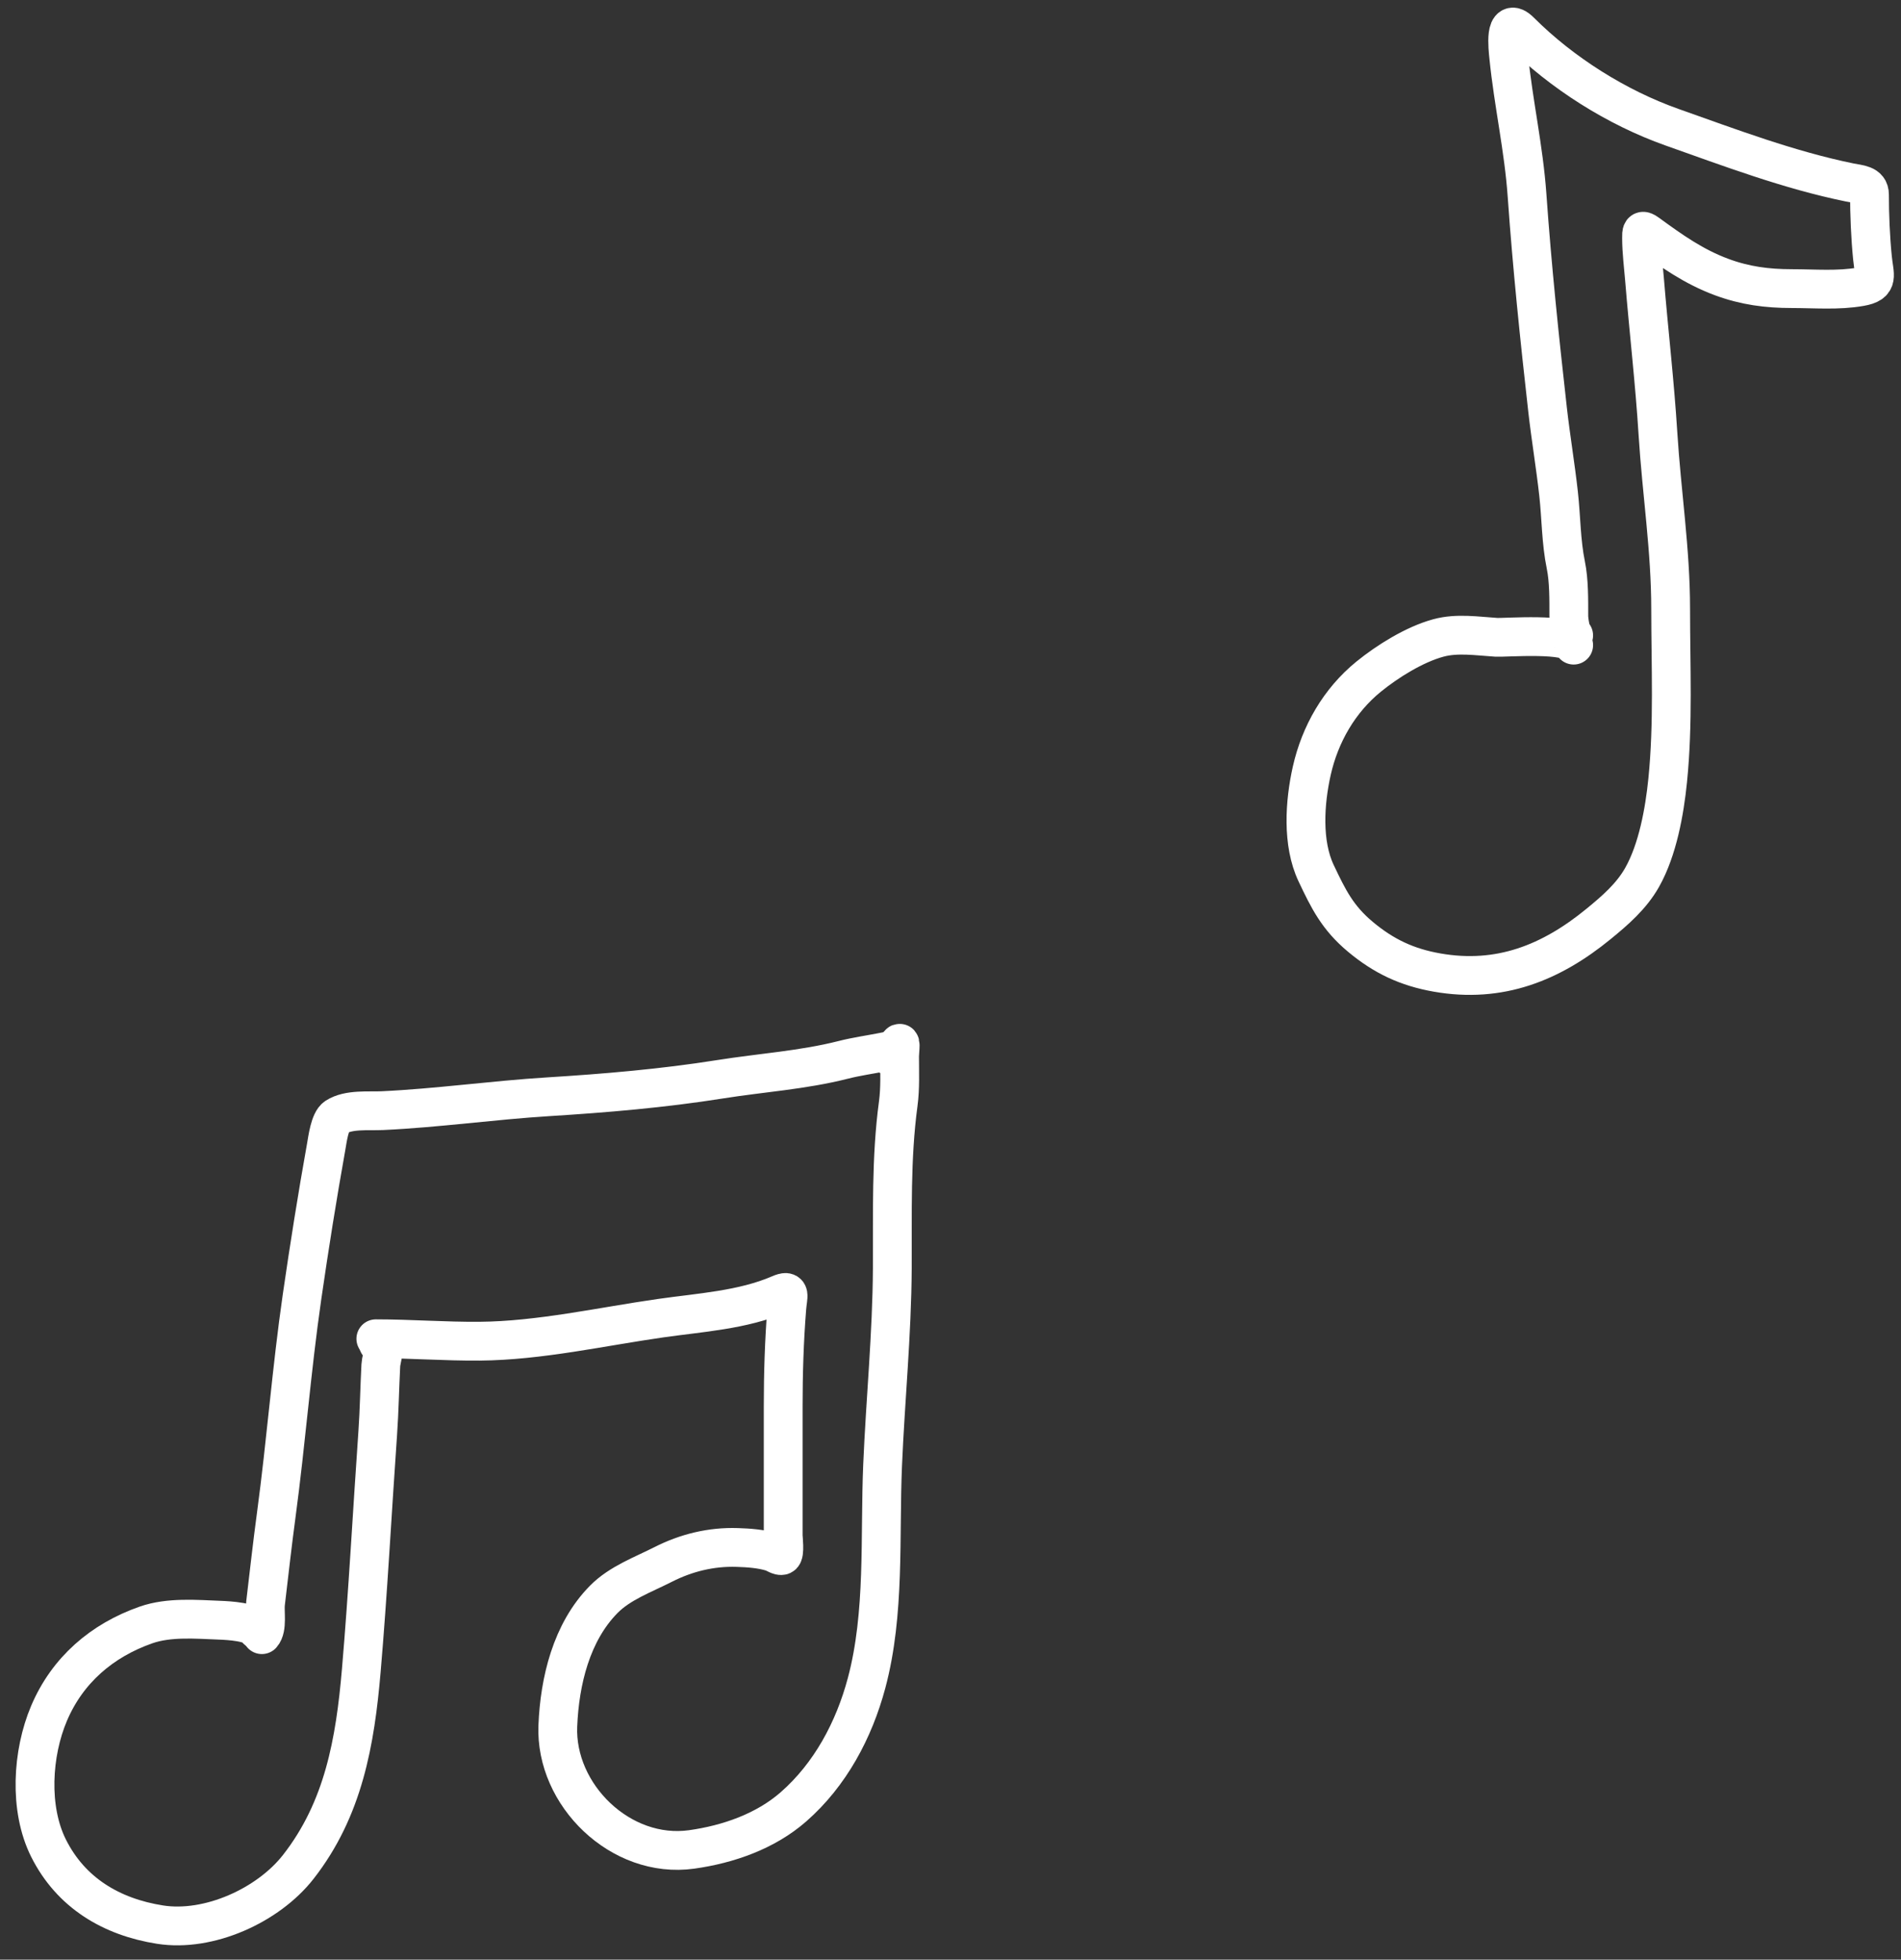
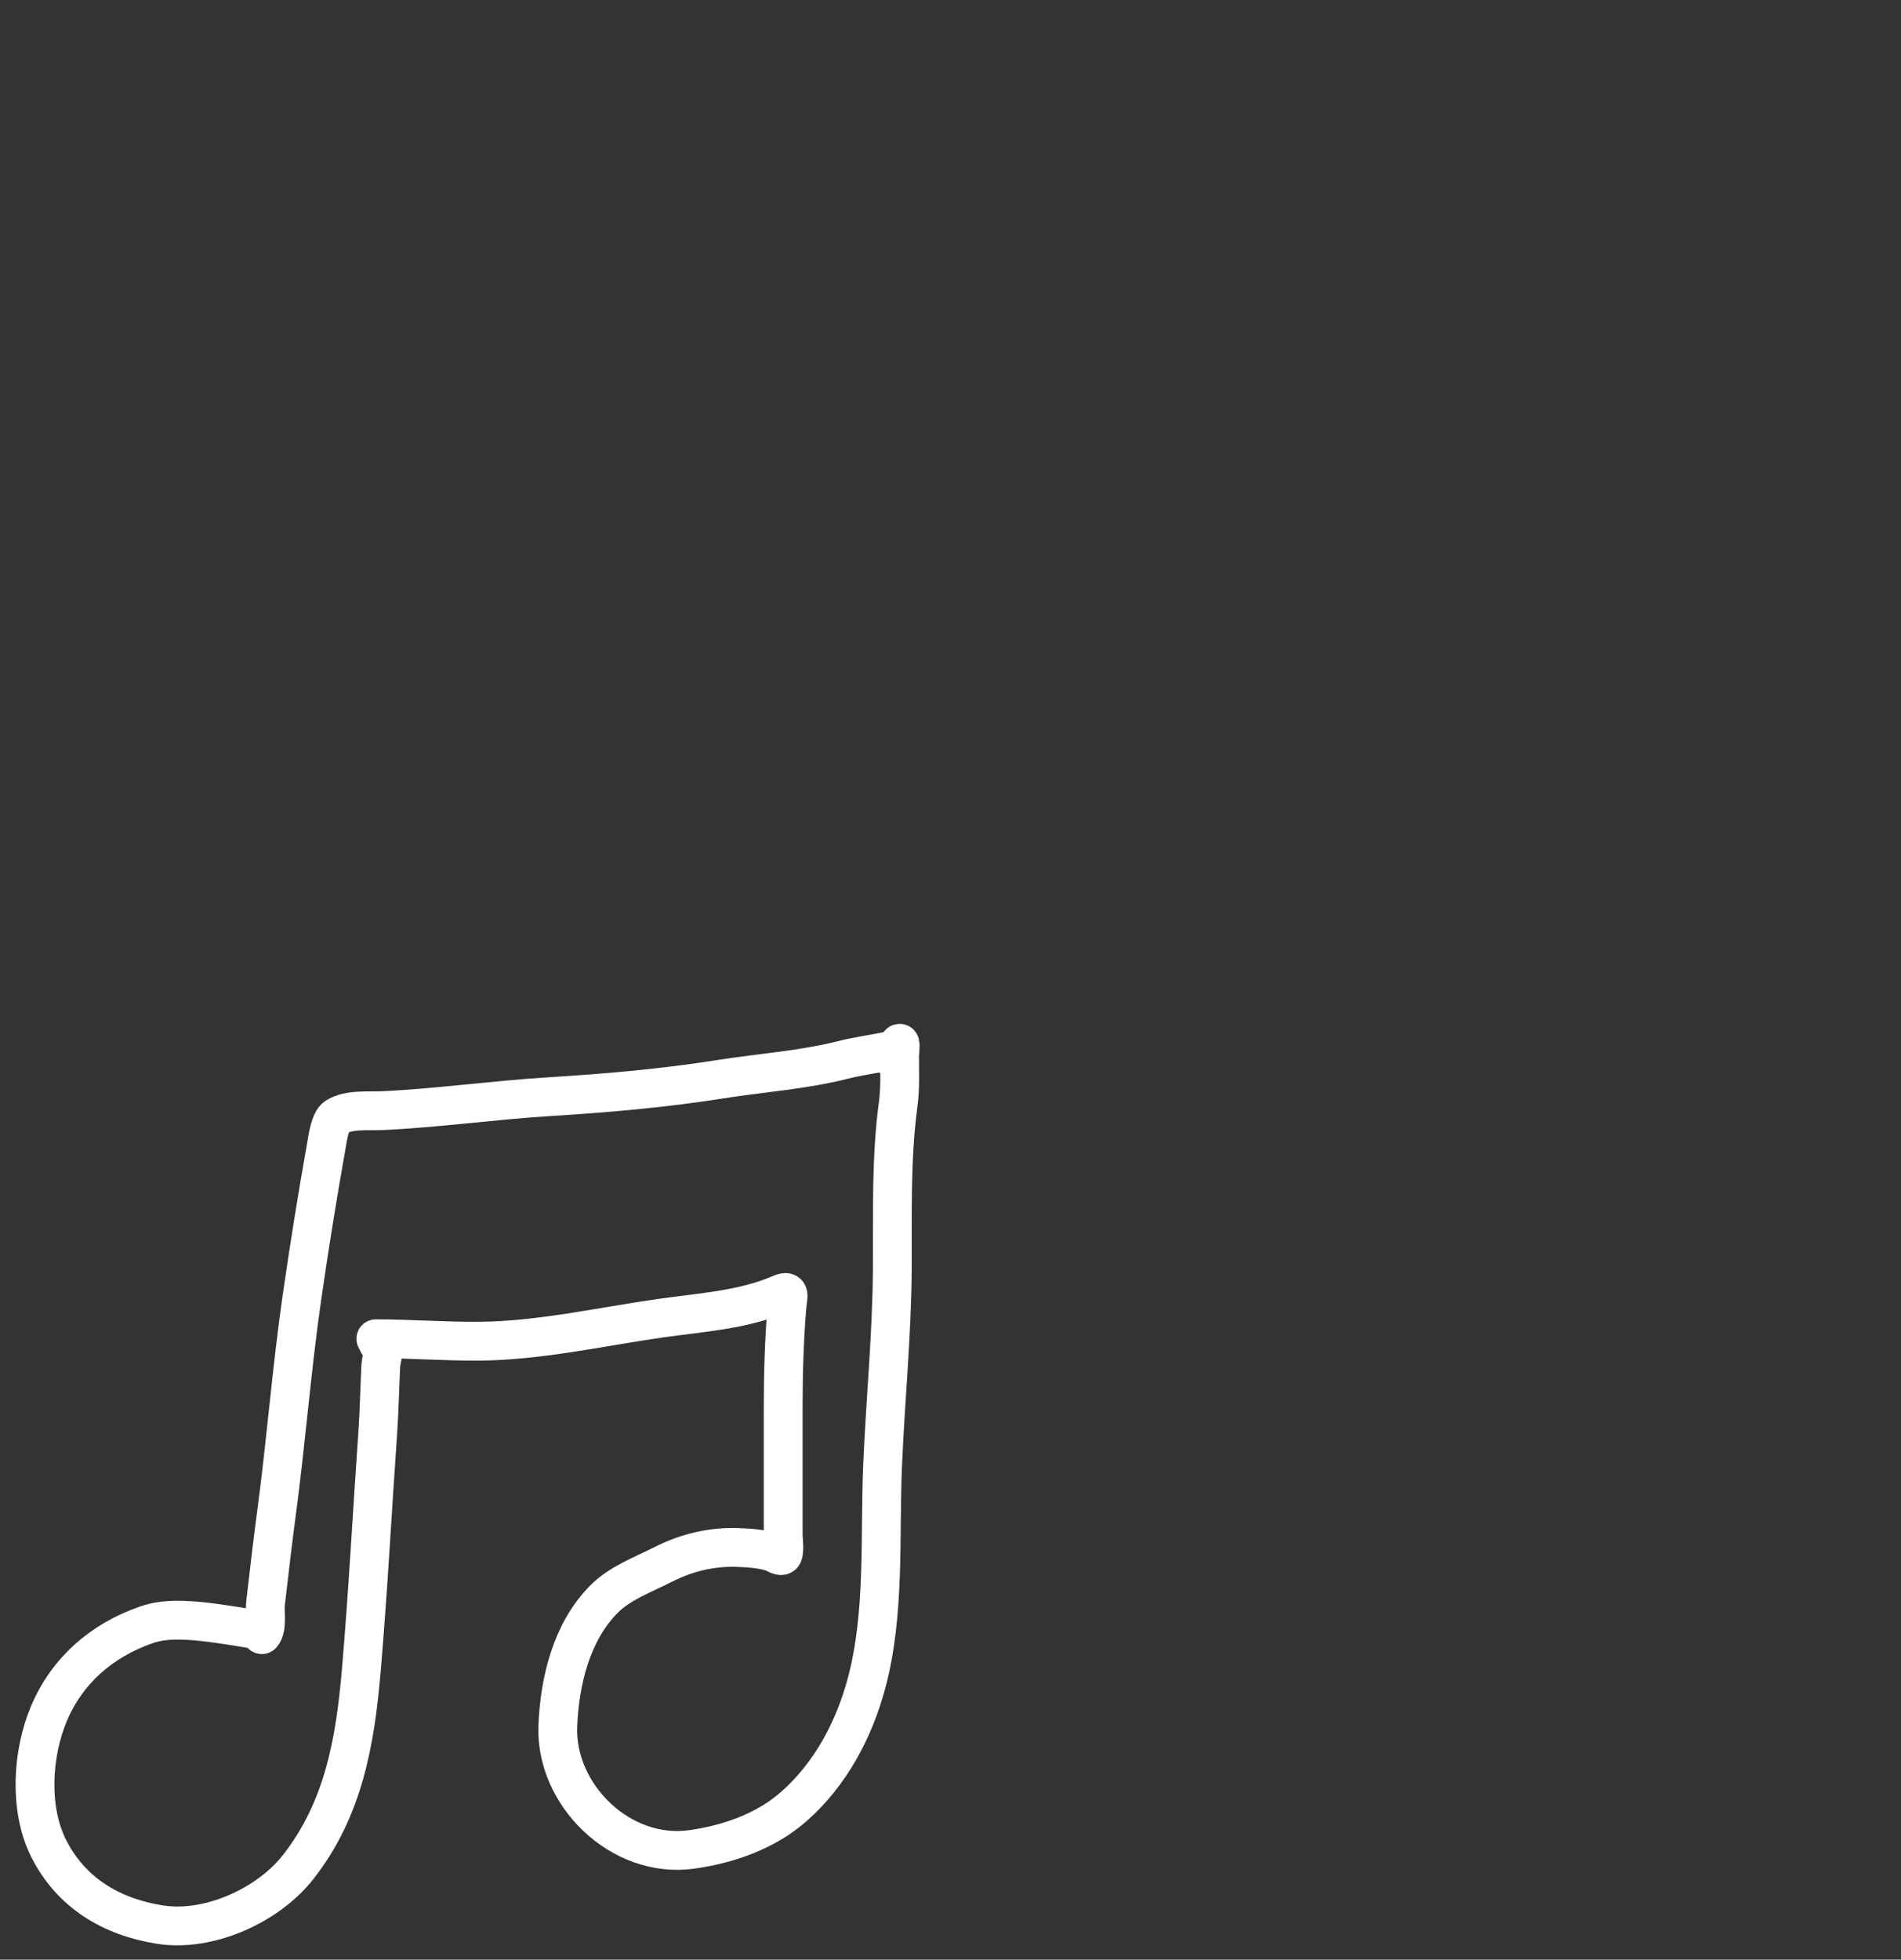
<svg xmlns="http://www.w3.org/2000/svg" width="98" height="101" viewBox="0 0 98 101" fill="none">
  <rect x="0" y="0" width="98" height="101" fill="#333333" stroke="none" />
-   <path d="M13.25 84C13.066 83.585 11.734 83.522 11.354 83.507C10.115 83.459 8.714 83.335 7.528 83.75C5.257 84.545 3.475 86.074 2.528 88.306C1.656 90.358 1.483 93.217 2.5 95.25C3.657 97.563 5.748 98.801 8.25 99.195C10.767 99.591 13.823 98.206 15.375 96.222C17.708 93.241 18.31 89.774 18.625 86.097C18.974 82.027 19.186 77.948 19.472 73.875C19.554 72.71 19.571 71.535 19.632 70.368C19.651 70 20.015 68.993 19.5 69.25" stroke="white" stroke-width="2" stroke-linecap="round" />
+   <path d="M13.25 84C10.115 83.459 8.714 83.335 7.528 83.75C5.257 84.545 3.475 86.074 2.528 88.306C1.656 90.358 1.483 93.217 2.5 95.25C3.657 97.563 5.748 98.801 8.25 99.195C10.767 99.591 13.823 98.206 15.375 96.222C17.708 93.241 18.31 89.774 18.625 86.097C18.974 82.027 19.186 77.948 19.472 73.875C19.554 72.71 19.571 71.535 19.632 70.368C19.651 70 20.015 68.993 19.5 69.25" stroke="white" stroke-width="2" stroke-linecap="round" />
  <path d="M19.375 69C21.158 69 22.934 69.139 24.722 69.125C27.817 69.101 31.001 68.375 34.062 67.938C36.077 67.65 38.305 67.52 40.194 66.701C40.791 66.443 40.614 66.778 40.562 67.41C40.426 69.105 40.375 70.8 40.375 72.5C40.375 74.708 40.375 76.917 40.375 79.125C40.375 79.256 40.477 80.097 40.319 80.167C40.197 80.221 39.929 80.034 39.819 80C39.239 79.82 38.604 79.776 38 79.757C36.664 79.714 35.377 80.028 34.188 80.632C33.151 81.159 31.956 81.588 31.125 82.431C29.454 84.124 28.851 86.644 28.757 88.951C28.612 92.51 31.996 95.828 35.653 95.32C37.543 95.056 39.462 94.386 40.903 93.125C42.803 91.462 44.026 89.167 44.674 86.743C45.636 83.142 45.343 79.206 45.5 75.514C45.644 72.132 45.981 68.765 46 65.375C46.016 62.534 45.926 59.704 46.306 56.882C46.414 56.076 46.375 55.256 46.375 54.444C46.375 54.168 46.498 53.38 46.25 54" stroke="white" stroke-width="2" stroke-linecap="round" />
  <path d="M13.5 84.25C13.802 83.91 13.636 83.067 13.688 82.639C13.869 81.114 14.038 79.592 14.243 78.069C14.746 74.338 15.029 70.581 15.569 66.847C15.944 64.257 16.358 61.656 16.819 59.083C16.883 58.73 16.997 57.783 17.333 57.569C17.98 57.158 18.984 57.277 19.708 57.243C22.553 57.111 25.403 56.705 28.25 56.528C31.215 56.344 34.19 56.091 37.125 55.625C39.246 55.288 41.385 55.155 43.472 54.625C44.144 54.454 44.846 54.356 45.528 54.222C46.037 54.123 46.331 54.027 45.75 54.375" stroke="white" stroke-width="2" stroke-linecap="round" />
-   <path d="M81.125 33.25C81.043 32.596 77.557 32.873 77.139 32.847C76.151 32.786 75.12 32.616 74.146 32.882C72.916 33.217 71.533 34.081 70.555 34.875C69.043 36.105 68.049 37.838 67.625 39.722C67.259 41.349 67.116 43.454 67.847 45C68.479 46.336 68.952 47.297 70.125 48.278C71.328 49.284 72.53 49.853 74.083 50.125C77.311 50.691 79.962 49.622 82.403 47.625C83.263 46.922 84.101 46.198 84.653 45.222C85.455 43.803 85.81 41.825 85.972 40.222C86.268 37.294 86.125 34.316 86.125 31.375C86.125 28.348 85.66 25.387 85.472 22.375C85.306 19.712 84.995 17.063 84.778 14.403C84.721 13.701 84.625 12.967 84.625 12.264C84.625 11.953 84.615 11.798 84.93 12.028C86.176 12.937 87.313 13.744 88.75 14.278C89.953 14.725 91.096 14.875 92.375 14.875C93.543 14.875 94.765 14.983 95.917 14.778C96.889 14.605 96.621 14.225 96.528 13.278C96.425 12.241 96.375 11.063 96.375 10.028C96.375 9.502 95.843 9.504 95.347 9.403C92.219 8.763 89.206 7.621 86.194 6.556C83.351 5.55 80.51 3.76 78.375 1.625C77.531 0.781 77.732 2.482 77.778 2.931C78.02 5.326 78.553 7.659 78.722 10.07C78.982 13.761 79.365 17.427 79.778 21.097C79.941 22.546 80.186 23.993 80.347 25.445C80.483 26.668 80.474 27.917 80.722 29.125C80.887 29.93 80.875 30.921 80.875 31.75C80.875 31.962 80.974 32.675 81.125 32.75" stroke="white" stroke-width="2" stroke-linecap="round" />
</svg>